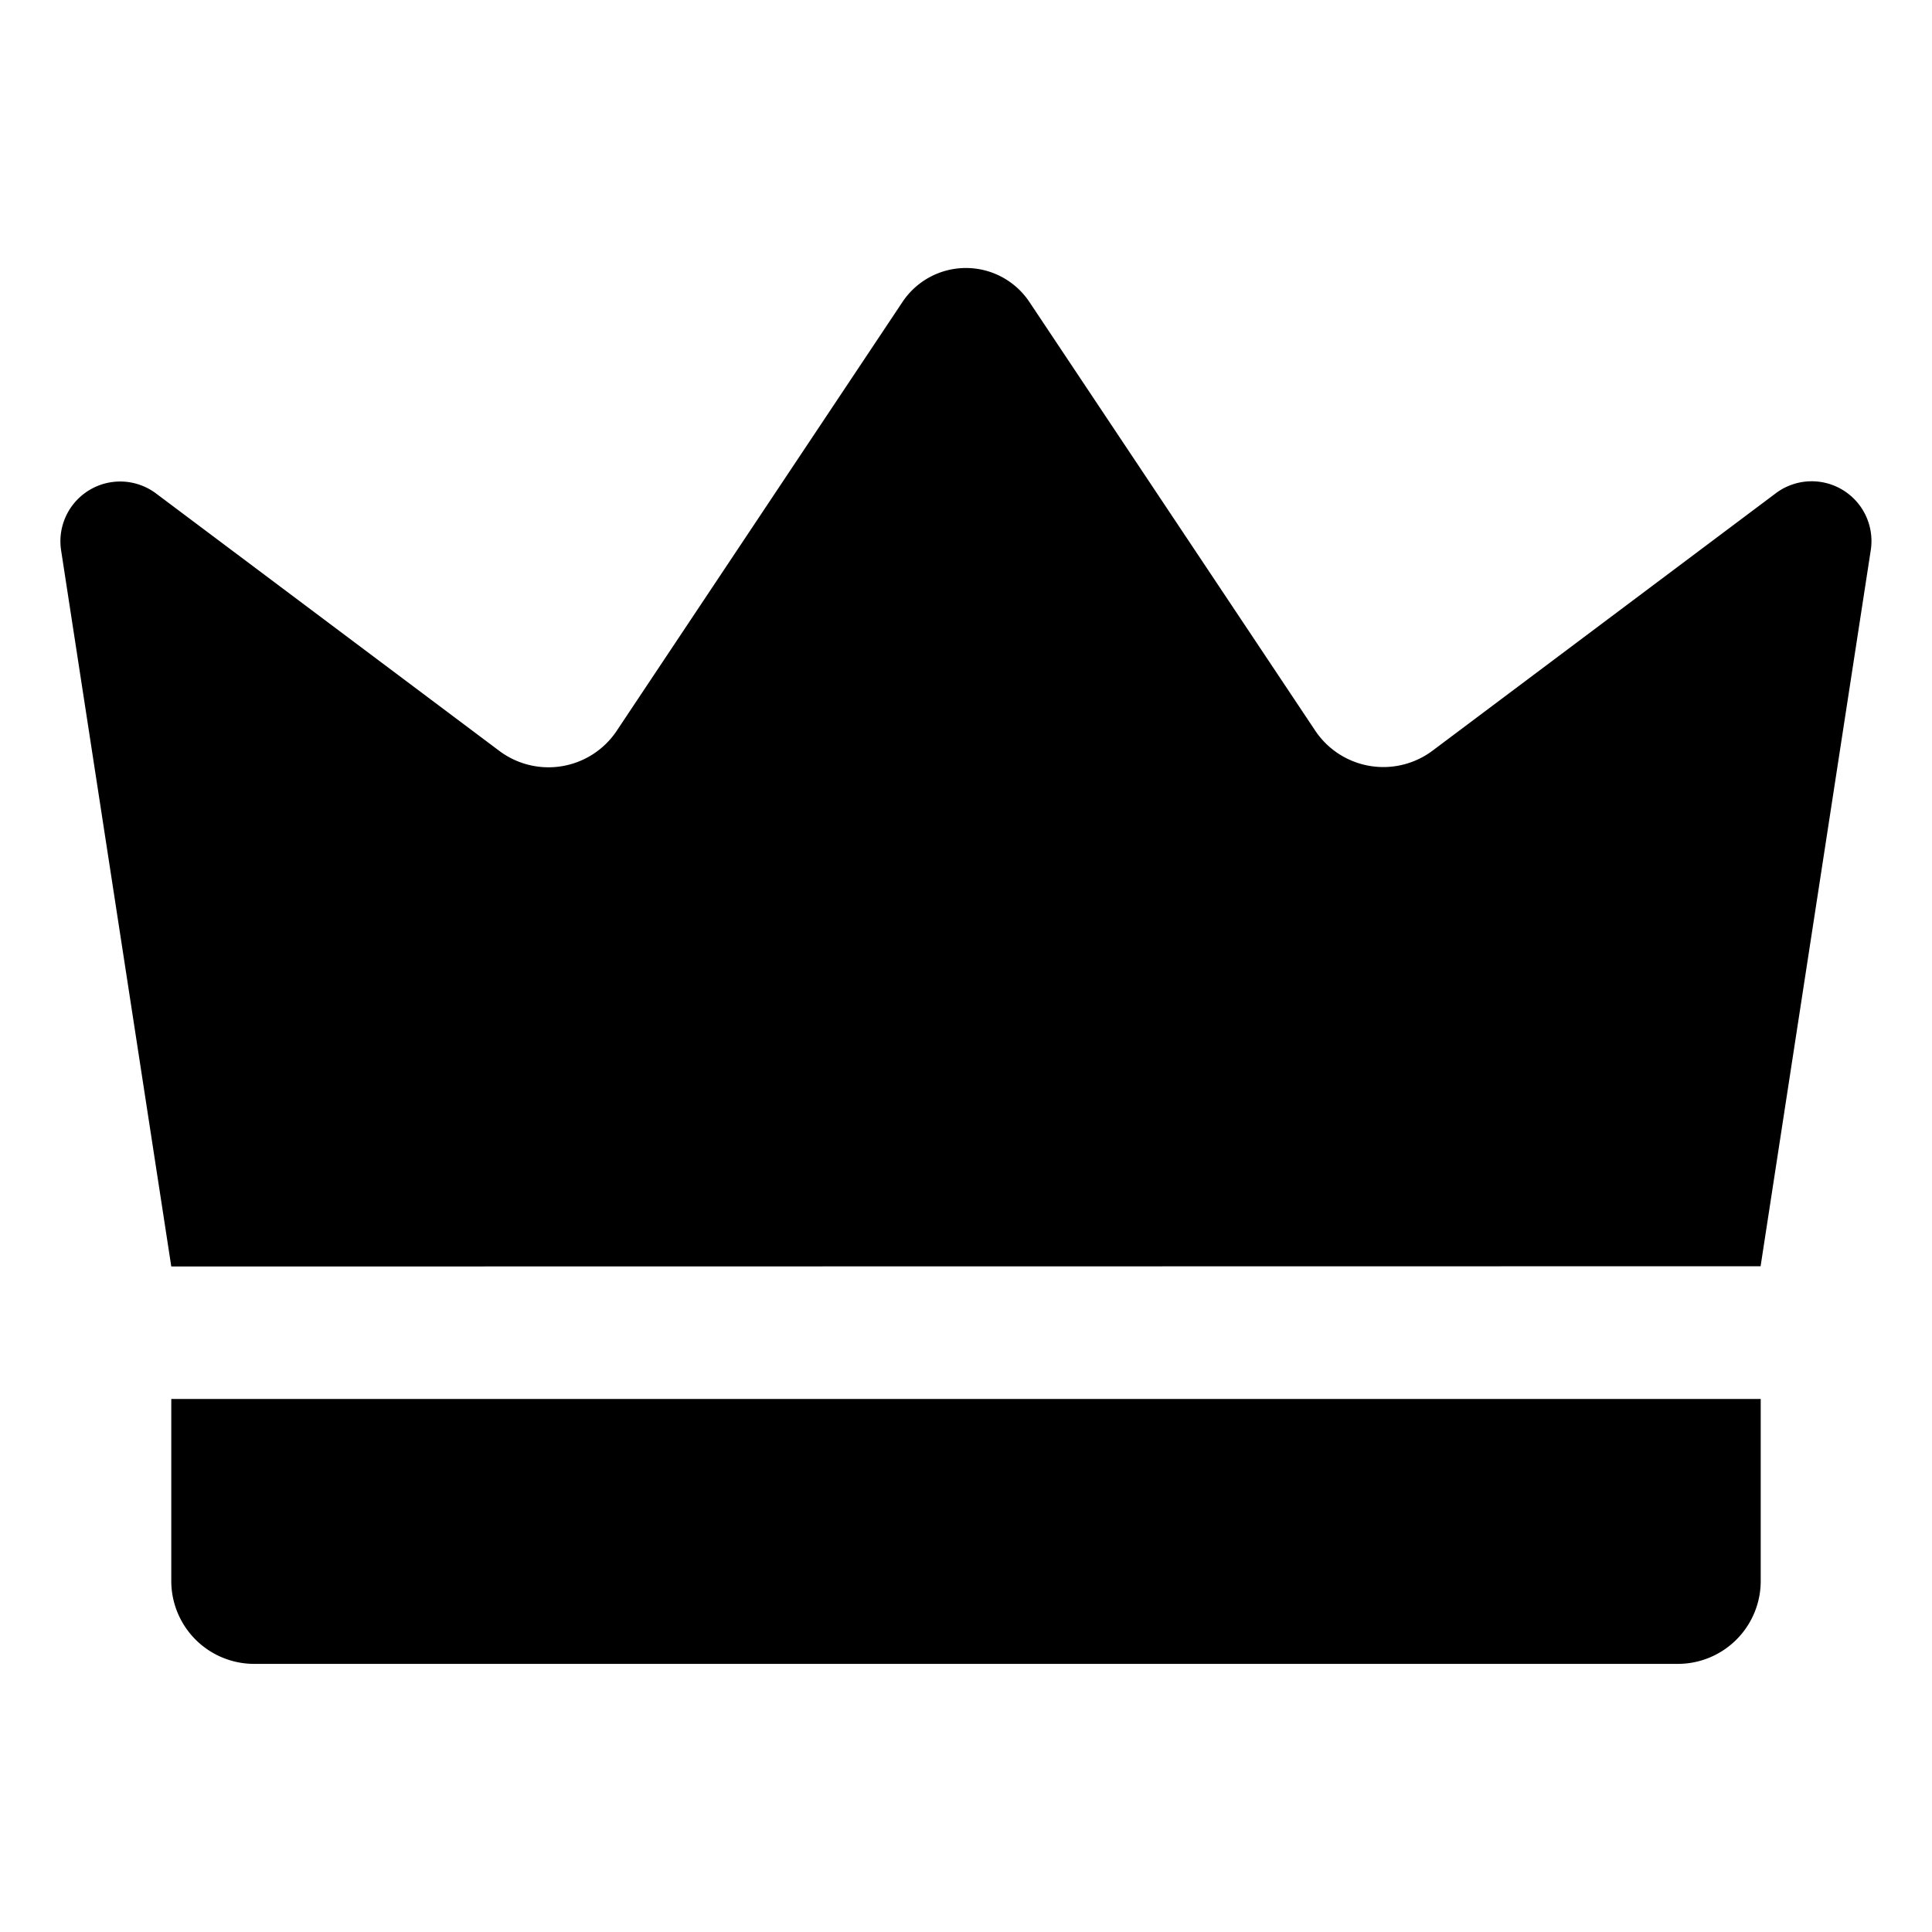
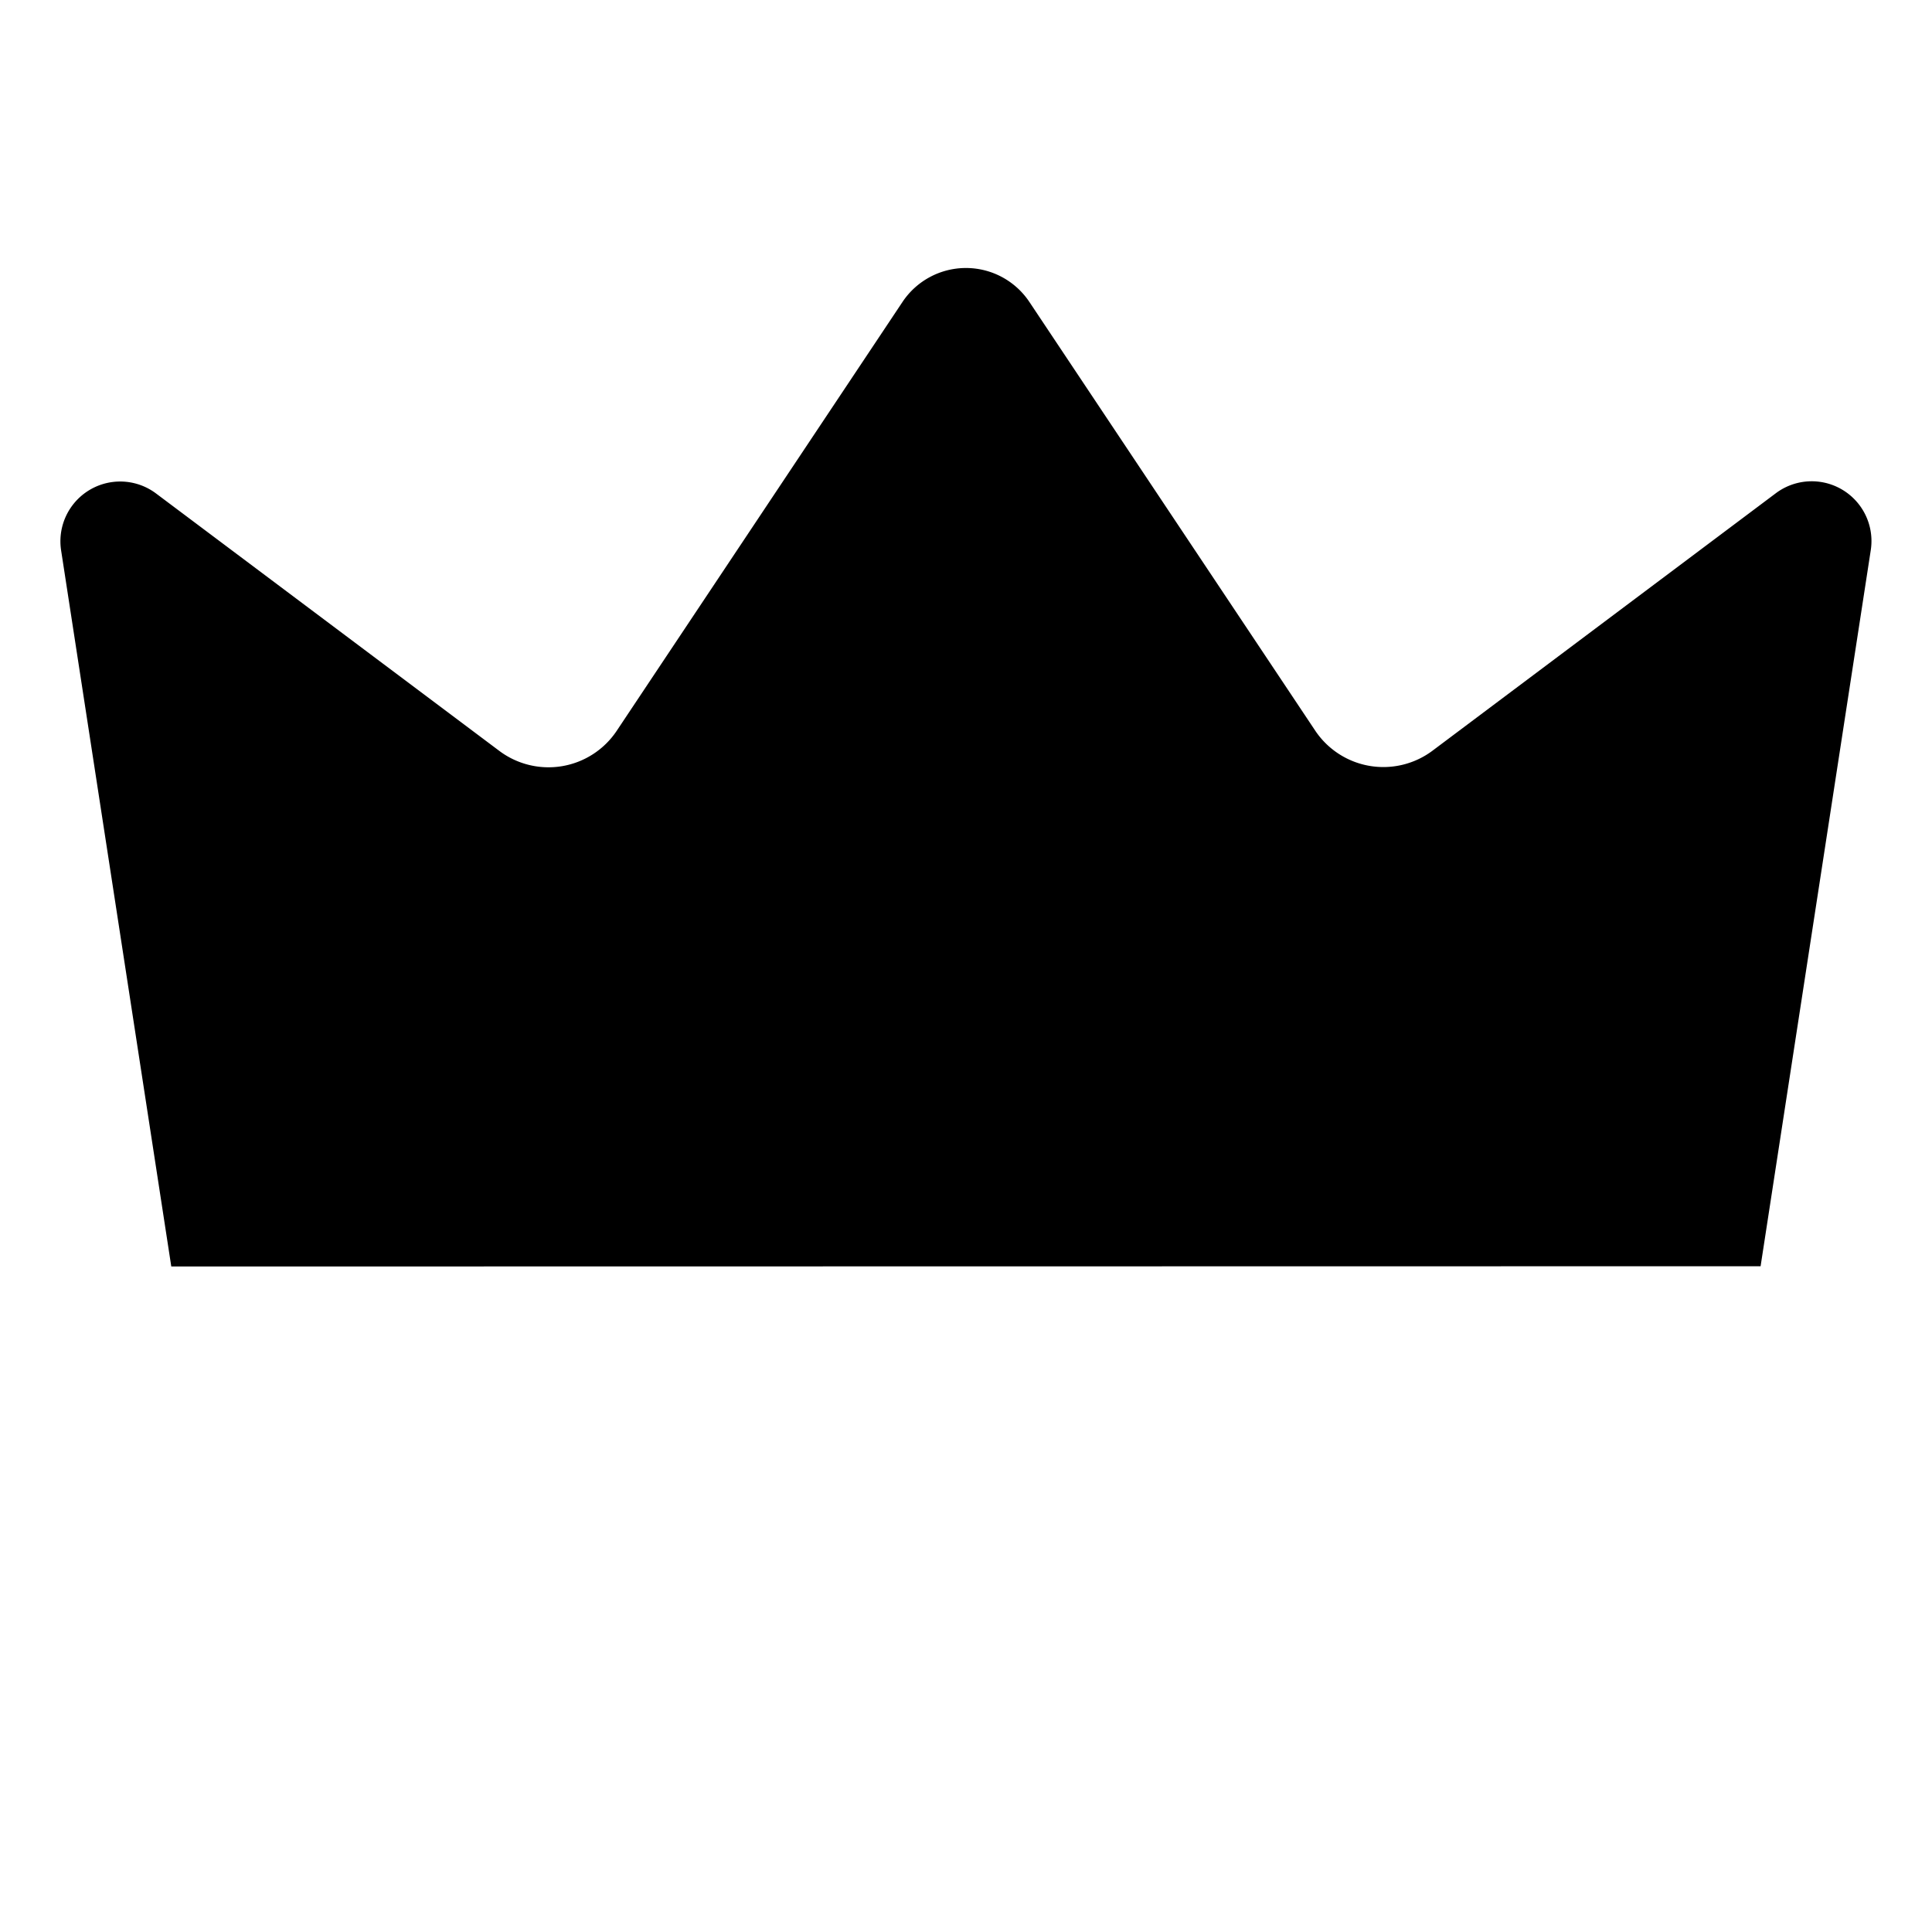
<svg xmlns="http://www.w3.org/2000/svg" id="Layer_1" height="512" viewBox="0 0 32 32" width="512" data-name="Layer 1">
  <g>
    <path d="m2.837 20.977q-.912-5.931-1.825-11.862a.99.99 0 0 1 1.572-.942l5.686 4.264a1.358 1.358 0 0 0 1.945-.333l4.734-7.104a1.263 1.263 0 0 1 2.1 0l4.734 7.1a1.358 1.358 0 0 0 1.945.333l5.686-4.264a.99.99 0 0 1 1.572.942q-.913 5.931-1.825 11.862z" />
-     <path d="m2.837 23.171h26.326a0 0 0 0 1 0 0v3.015a1.373 1.373 0 0 1 -1.373 1.373h-23.58a1.373 1.373 0 0 1 -1.373-1.373v-3.015a0 0 0 0 1 0 0z" />
  </g>
</svg>